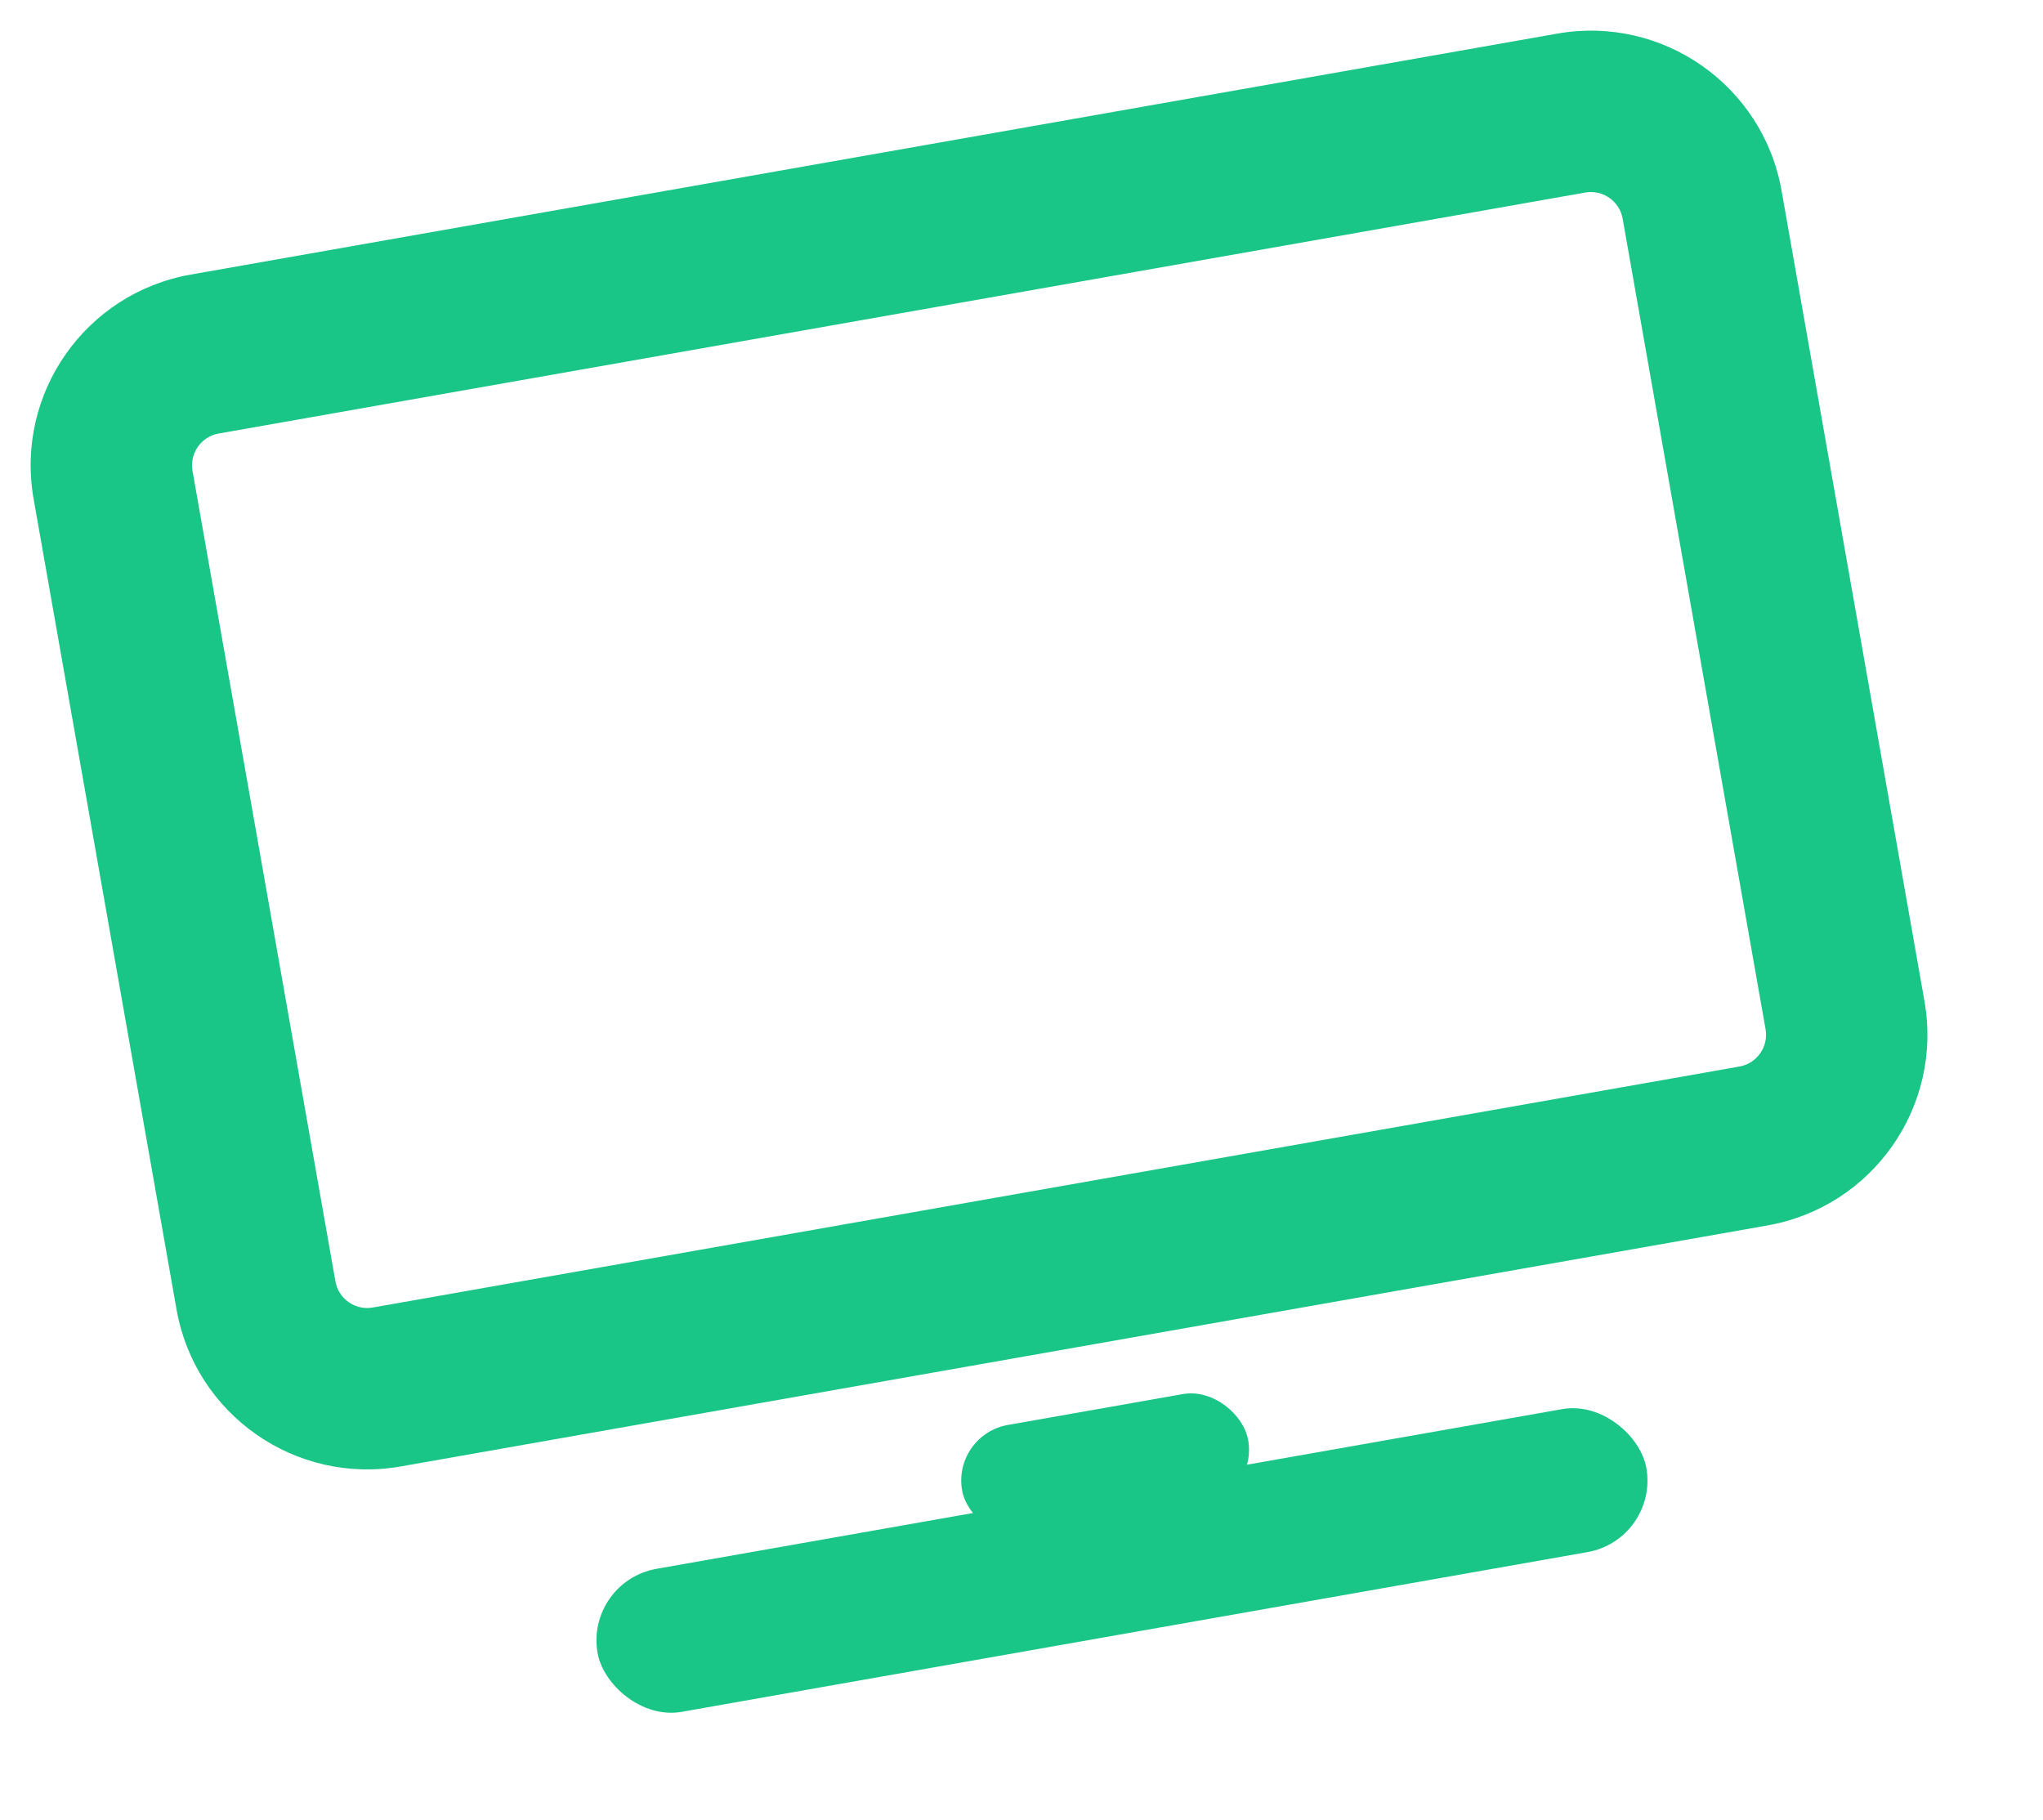
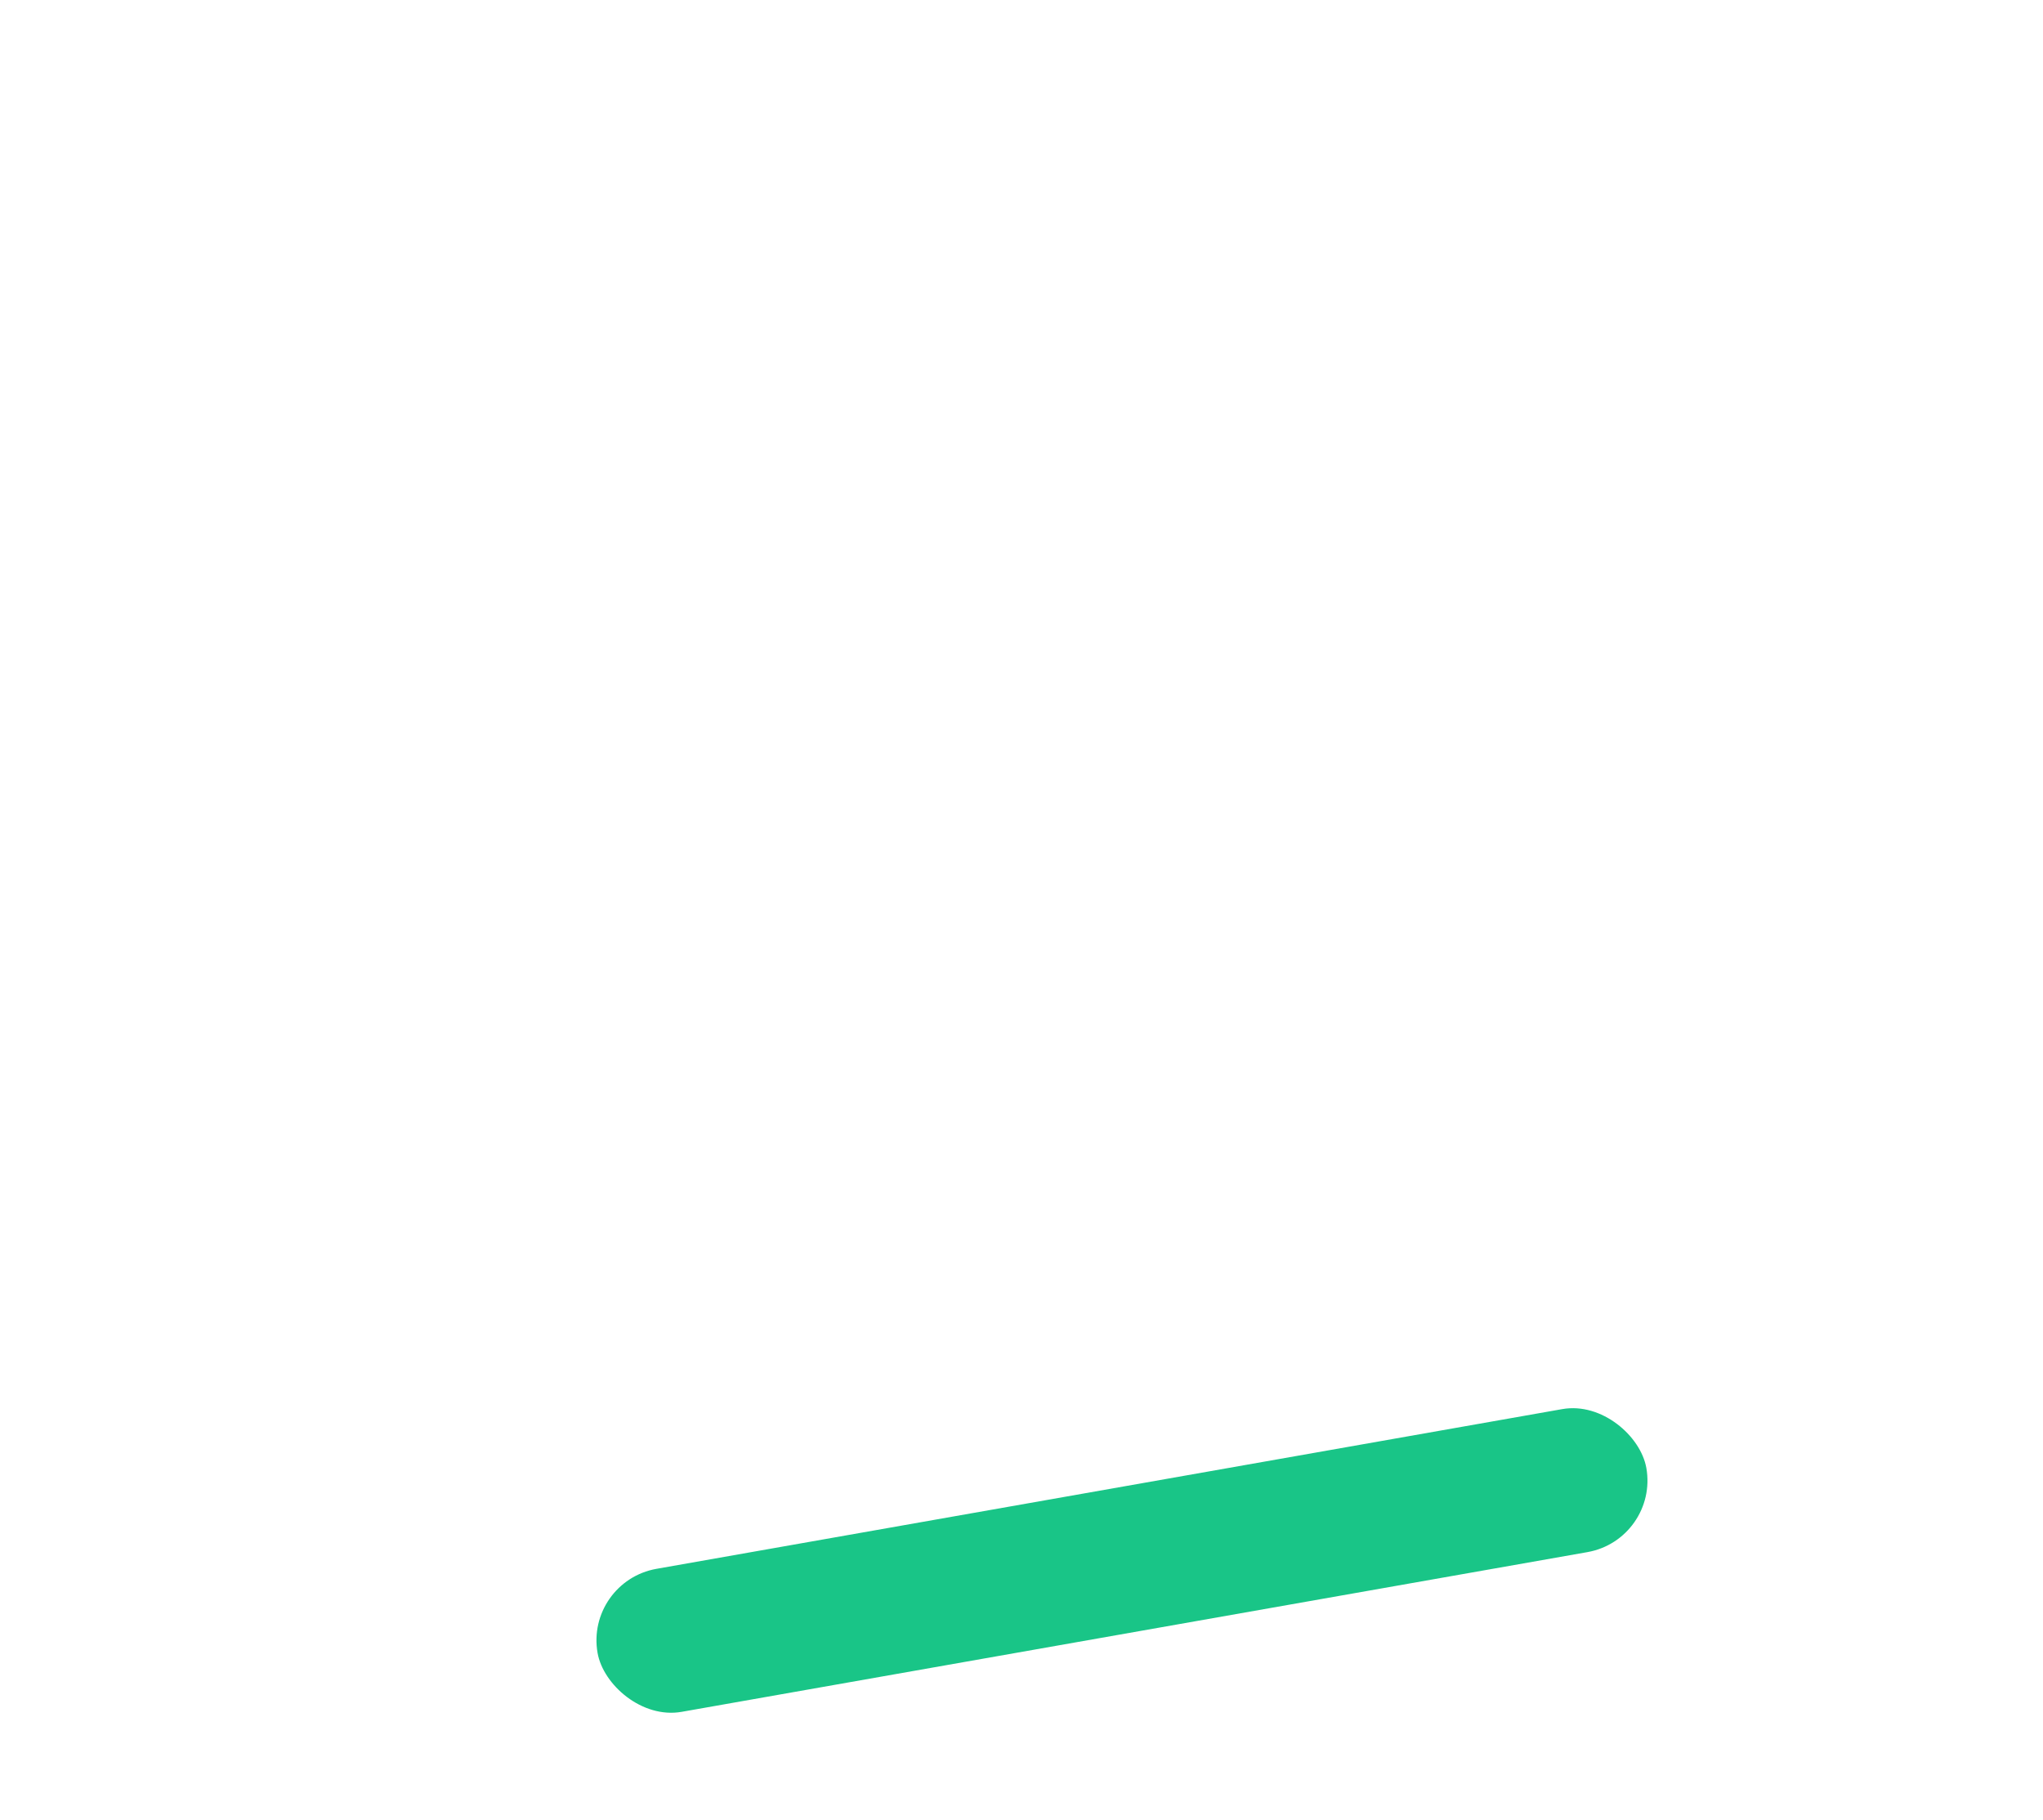
<svg xmlns="http://www.w3.org/2000/svg" width="55" height="49" viewBox="0 0 55 49" fill="none">
-   <path fill-rule="evenodd" clip-rule="evenodd" d="M5.133 7.392L41.923 0.905C44.758 0.405 47.462 2.298 47.962 5.133L51.809 26.951C52.309 29.786 50.416 32.489 47.581 32.989L10.791 39.476C7.956 39.976 5.252 38.083 4.752 35.248L0.905 13.431C0.405 10.596 2.298 7.892 5.133 7.392ZM5.888 11.67C5.415 11.753 5.1 12.204 5.183 12.677L9.03 34.494C9.113 34.966 9.564 35.282 10.036 35.198L46.826 28.711C47.299 28.628 47.614 28.177 47.531 27.705L43.684 5.888C43.601 5.415 43.15 5.1 42.678 5.183L5.888 11.67Z" fill="#19C587" />
-   <rect x="25.637" y="38.623" width="7.819" height="3.041" rx="1.52" transform="rotate(-10 25.637 38.623)" fill="#19C587" />
  <rect x="15.748" y="42.572" width="28.67" height="3.909" rx="1.955" transform="rotate(-10 15.748 42.572)" fill="#19C587" />
</svg>